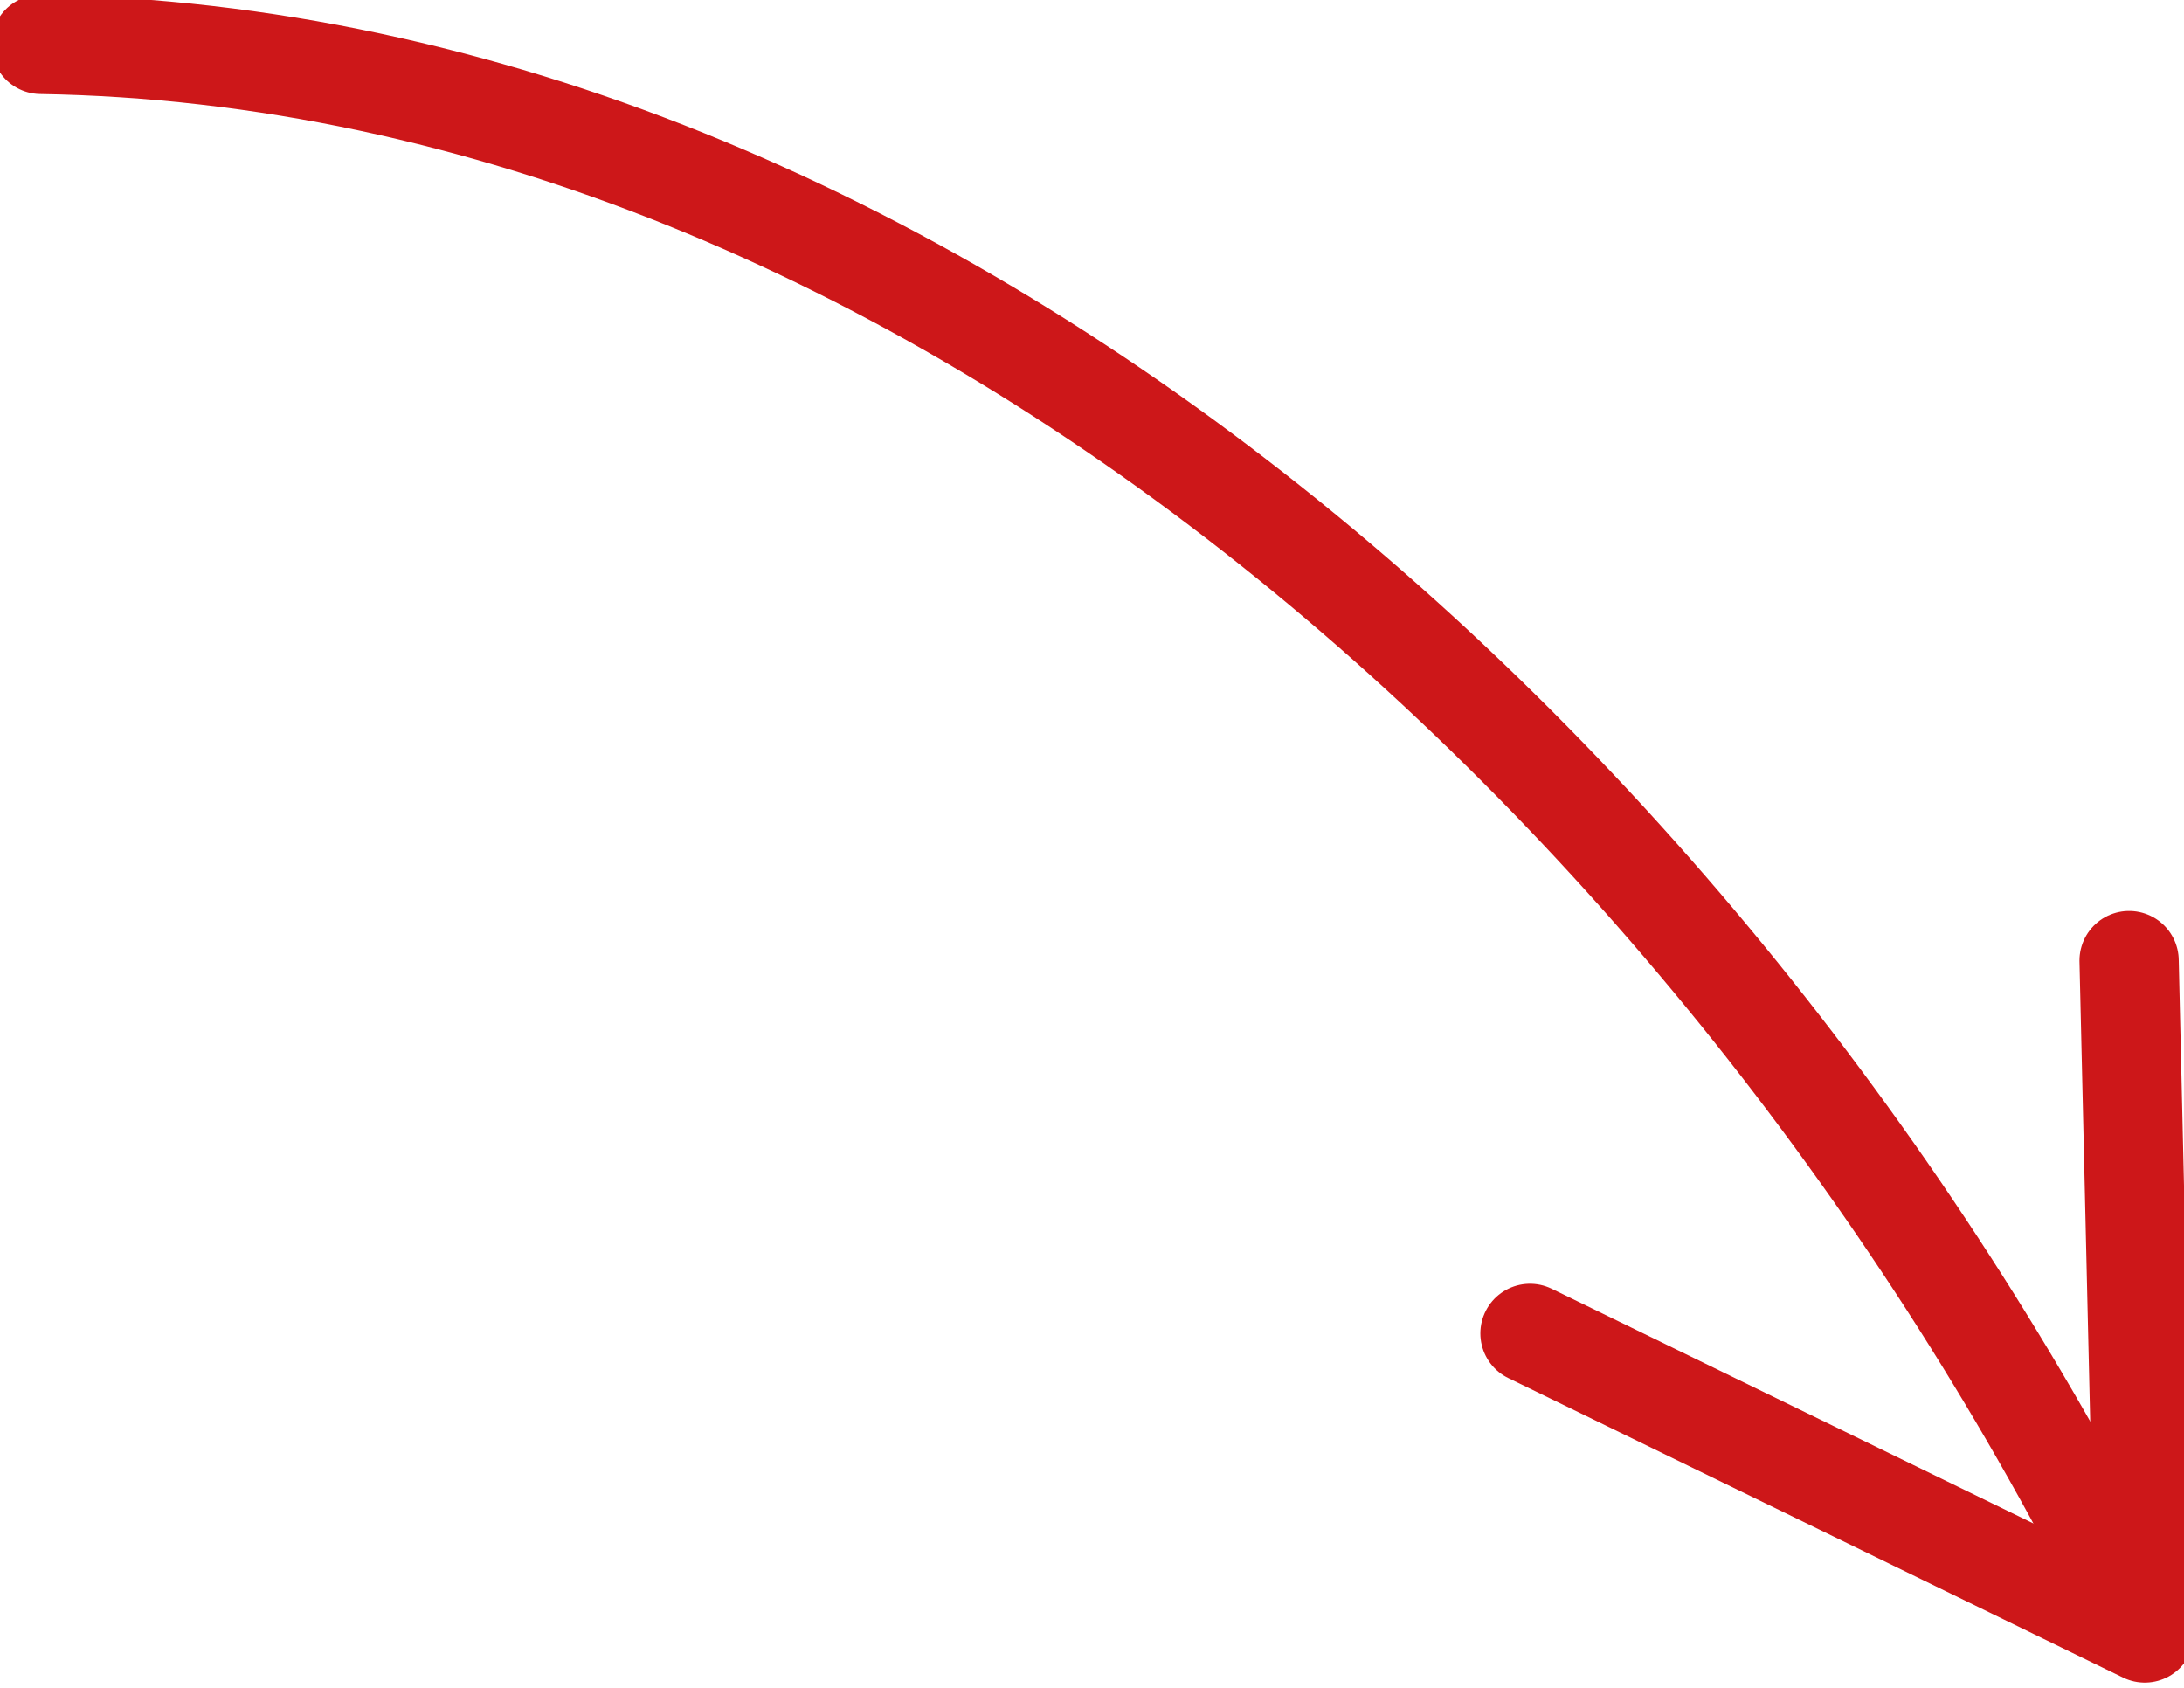
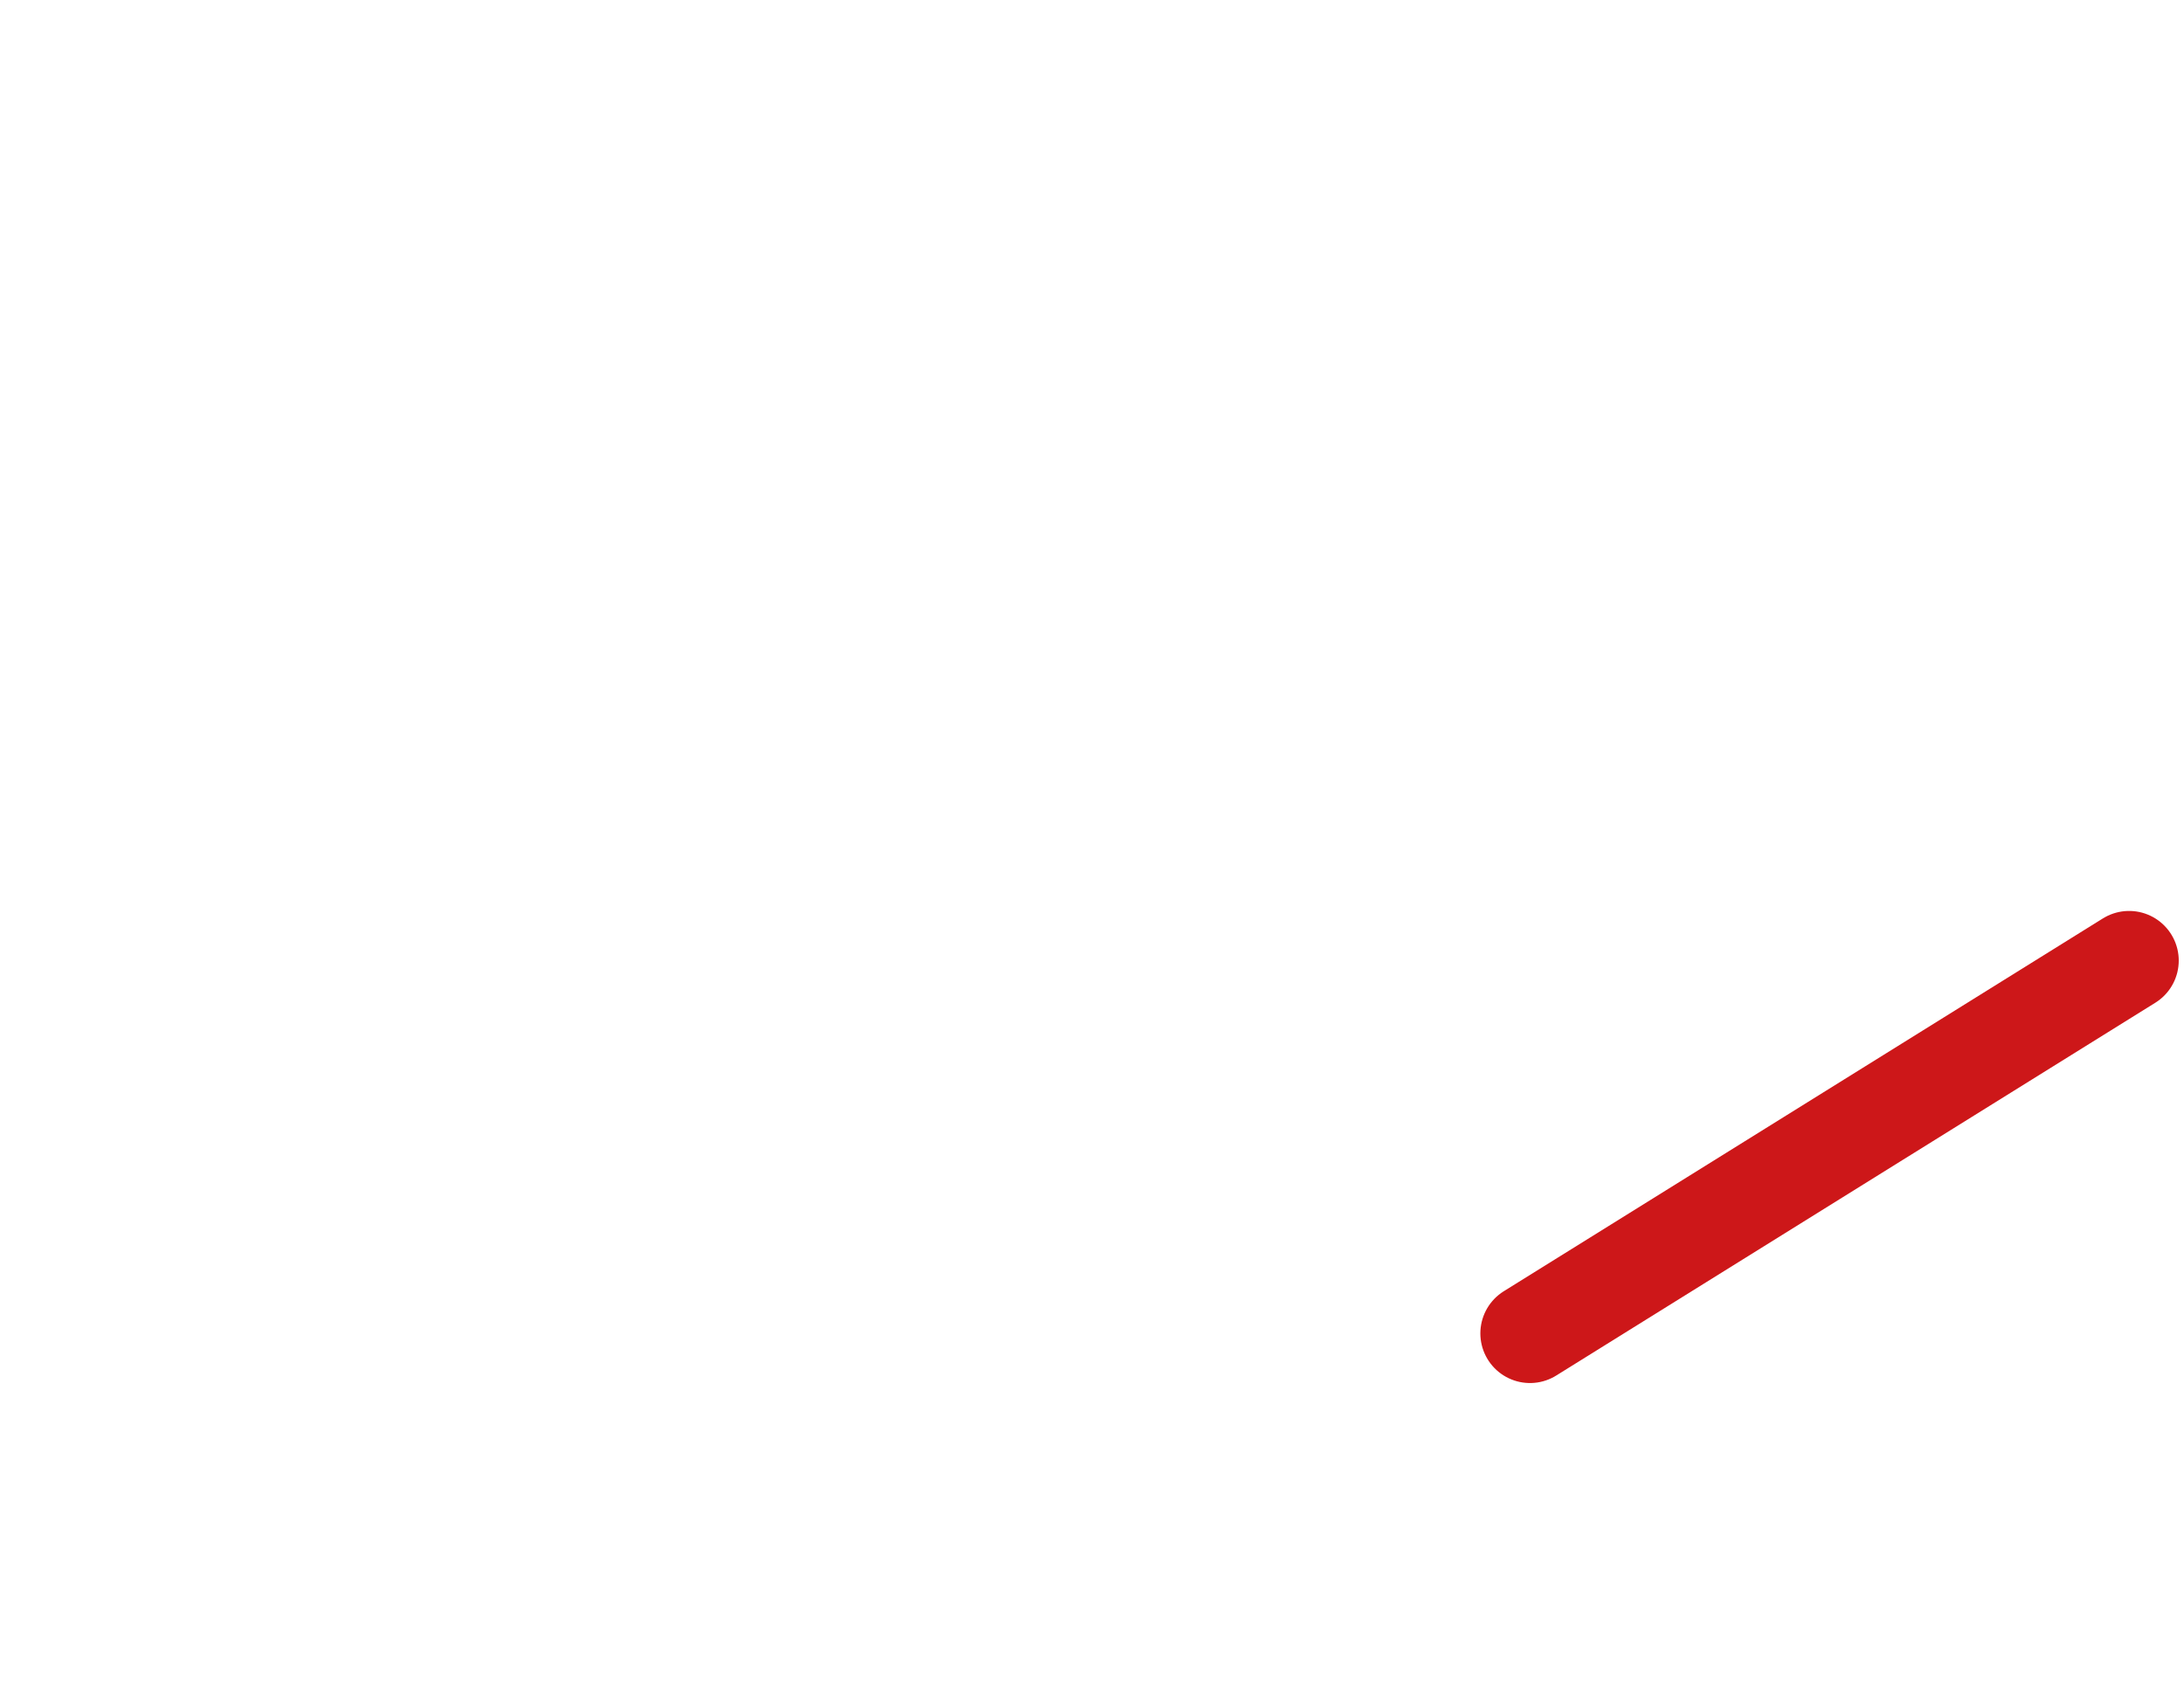
<svg xmlns="http://www.w3.org/2000/svg" width="22" height="17" viewBox="0 0 22 17" fill="none">
-   <path d="M0.412 0.447C9.342 0.588 17.447 7.903 21.605 16.43" stroke="#CD1719" stroke-linecap="round" stroke-linejoin="round" />
-   <path d="M15.412 13.43L21.605 16.447L21.447 9.675" stroke="#CD1719" stroke-linecap="round" stroke-linejoin="round" />
+   <path d="M15.412 13.43L21.447 9.675" stroke="#CD1719" stroke-linecap="round" stroke-linejoin="round" />
</svg>